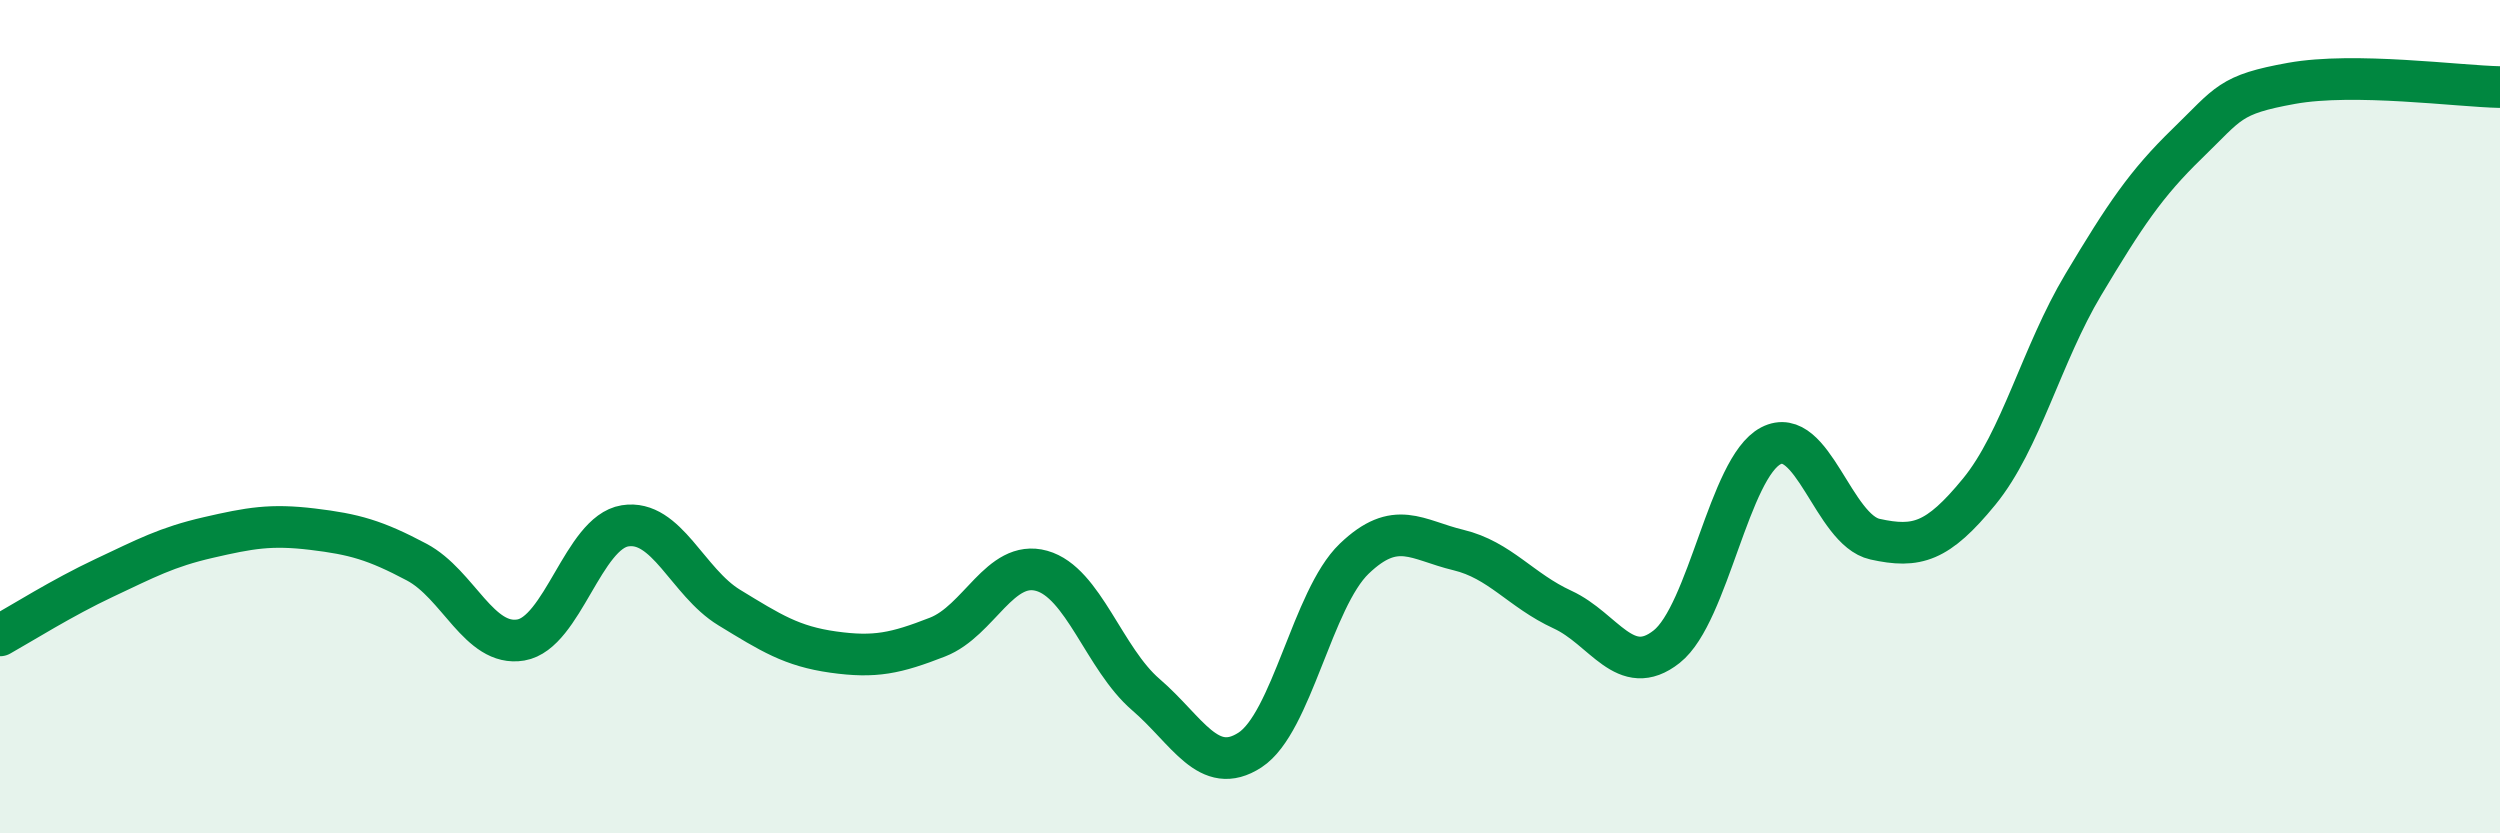
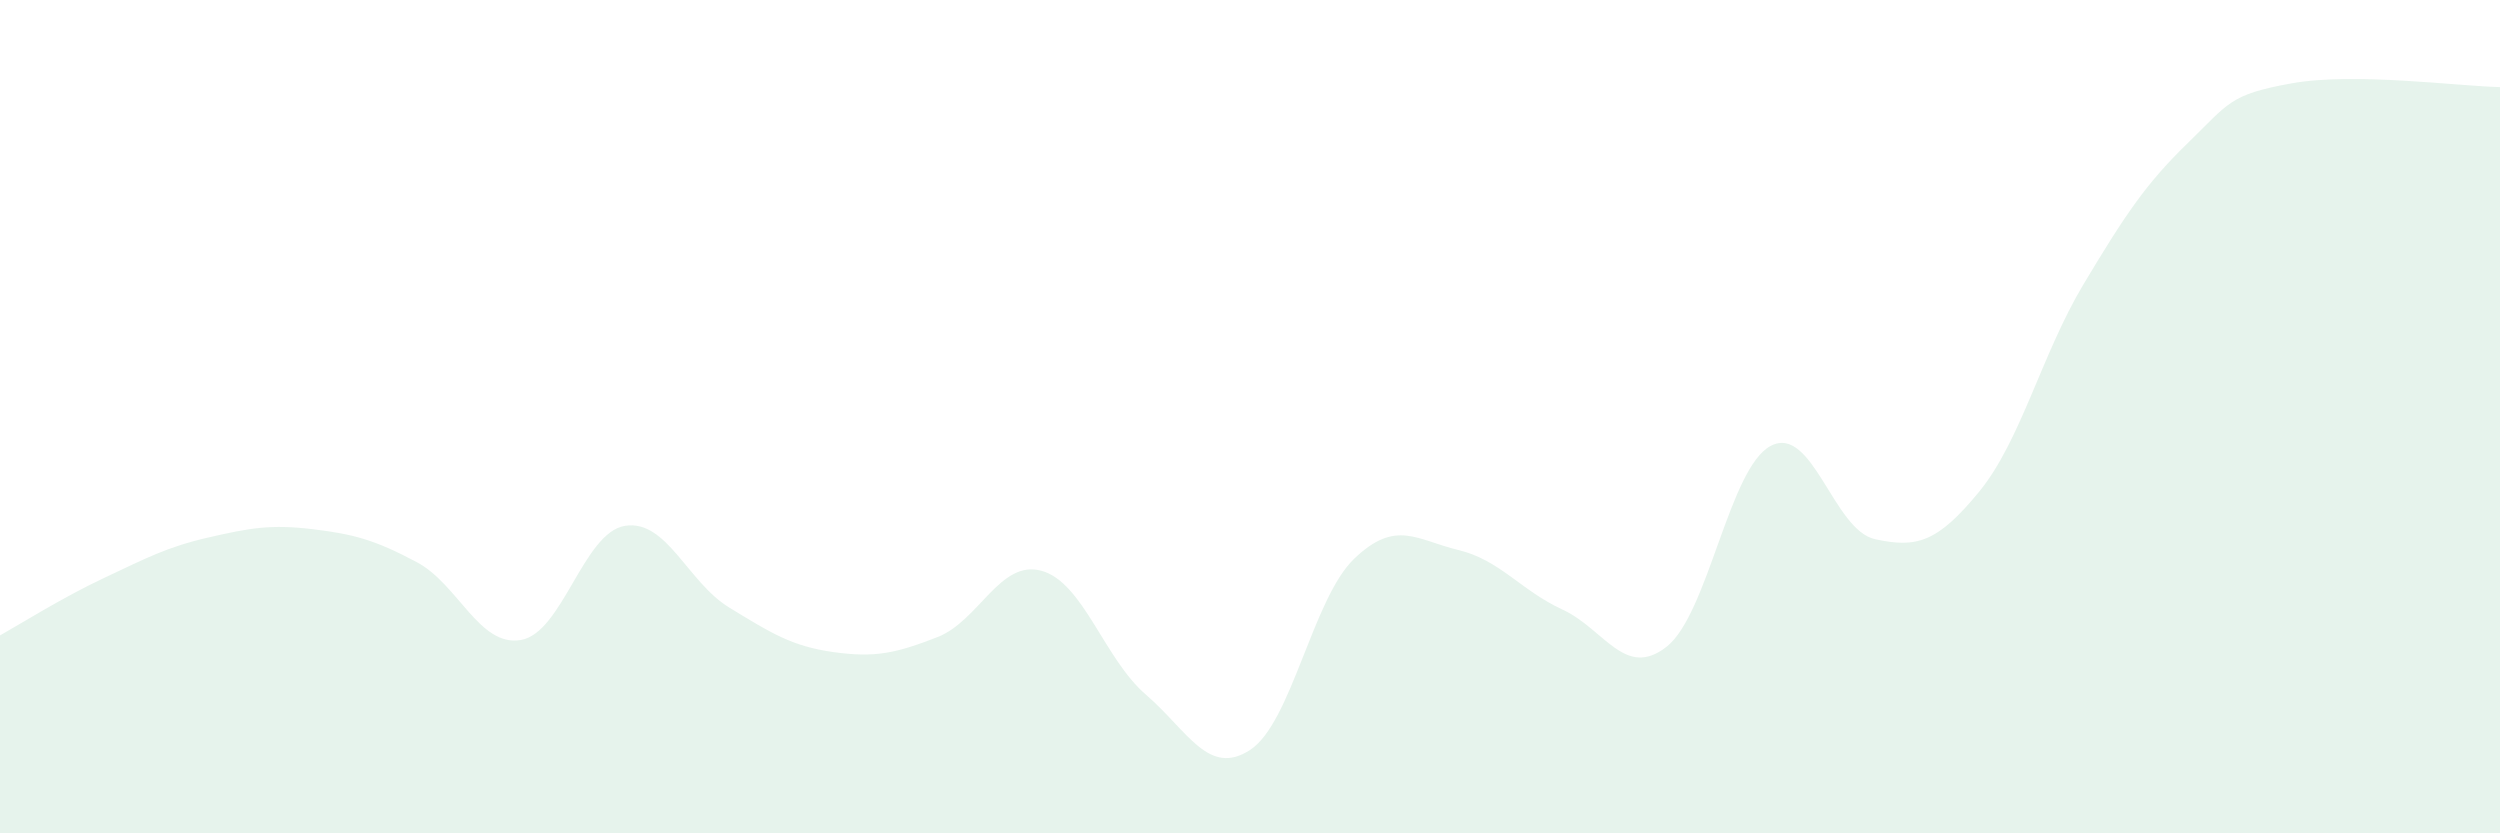
<svg xmlns="http://www.w3.org/2000/svg" width="60" height="20" viewBox="0 0 60 20">
  <path d="M 0,15.25 C 0.5,14.97 1.5,14.34 2.5,13.87 C 3.5,13.4 4,13.13 5,12.9 C 6,12.67 6.5,12.58 7.5,12.7 C 8.5,12.82 9,12.96 10,13.49 C 11,14.02 11.5,15.53 12.5,15.36 C 13.5,15.19 14,12.78 15,12.62 C 16,12.46 16.5,13.97 17.5,14.58 C 18.5,15.19 19,15.51 20,15.65 C 21,15.79 21.5,15.68 22.5,15.29 C 23.5,14.9 24,13.42 25,13.7 C 26,13.98 26.5,15.81 27.5,16.67 C 28.5,17.53 29,18.65 30,18 C 31,17.35 31.5,14.37 32.5,13.41 C 33.5,12.45 34,12.96 35,13.2 C 36,13.44 36.5,14.17 37.5,14.63 C 38.5,15.09 39,16.31 40,15.52 C 41,14.73 41.5,11.22 42.5,10.7 C 43.5,10.18 44,12.72 45,12.94 C 46,13.16 46.5,13.02 47.5,11.8 C 48.5,10.58 49,8.5 50,6.83 C 51,5.16 51.5,4.41 52.5,3.44 C 53.5,2.47 53.5,2.27 55,2 C 56.5,1.73 59,2.07 60,2.09L60 20L0 20Z" fill="#008740" opacity="0.1" stroke-linecap="round" stroke-linejoin="round" />
-   <path d="M 0,15.25 C 0.5,14.97 1.5,14.34 2.5,13.87 C 3.5,13.4 4,13.13 5,12.9 C 6,12.67 6.5,12.58 7.5,12.7 C 8.5,12.82 9,12.96 10,13.49 C 11,14.02 11.5,15.53 12.5,15.36 C 13.5,15.19 14,12.78 15,12.62 C 16,12.46 16.5,13.97 17.5,14.58 C 18.5,15.19 19,15.51 20,15.65 C 21,15.79 21.5,15.68 22.5,15.29 C 23.5,14.9 24,13.42 25,13.7 C 26,13.98 26.5,15.81 27.5,16.67 C 28.5,17.53 29,18.65 30,18 C 31,17.35 31.5,14.37 32.5,13.41 C 33.5,12.45 34,12.96 35,13.2 C 36,13.44 36.5,14.17 37.5,14.63 C 38.5,15.09 39,16.31 40,15.52 C 41,14.73 41.5,11.22 42.5,10.7 C 43.5,10.18 44,12.72 45,12.94 C 46,13.16 46.5,13.02 47.5,11.8 C 48.5,10.58 49,8.5 50,6.83 C 51,5.16 51.5,4.41 52.5,3.44 C 53.5,2.47 53.5,2.27 55,2 C 56.5,1.73 59,2.07 60,2.09" stroke="#008740" stroke-width="1" fill="none" stroke-linecap="round" stroke-linejoin="round" />
</svg>